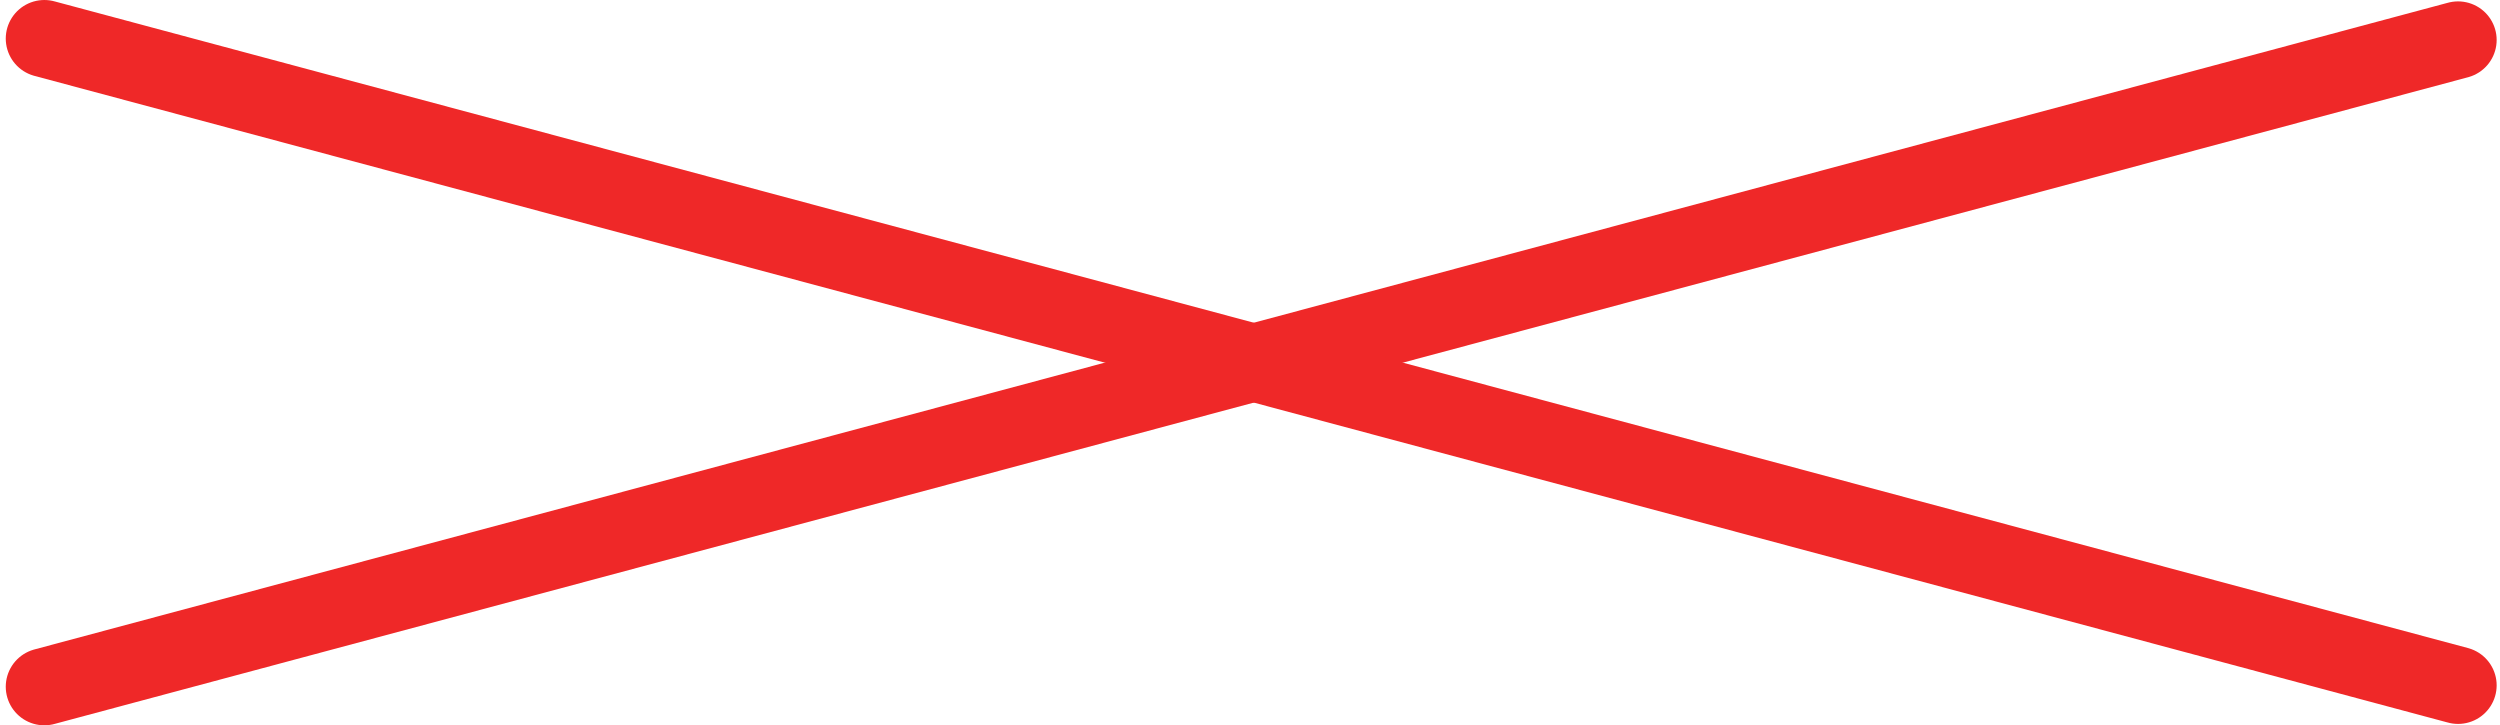
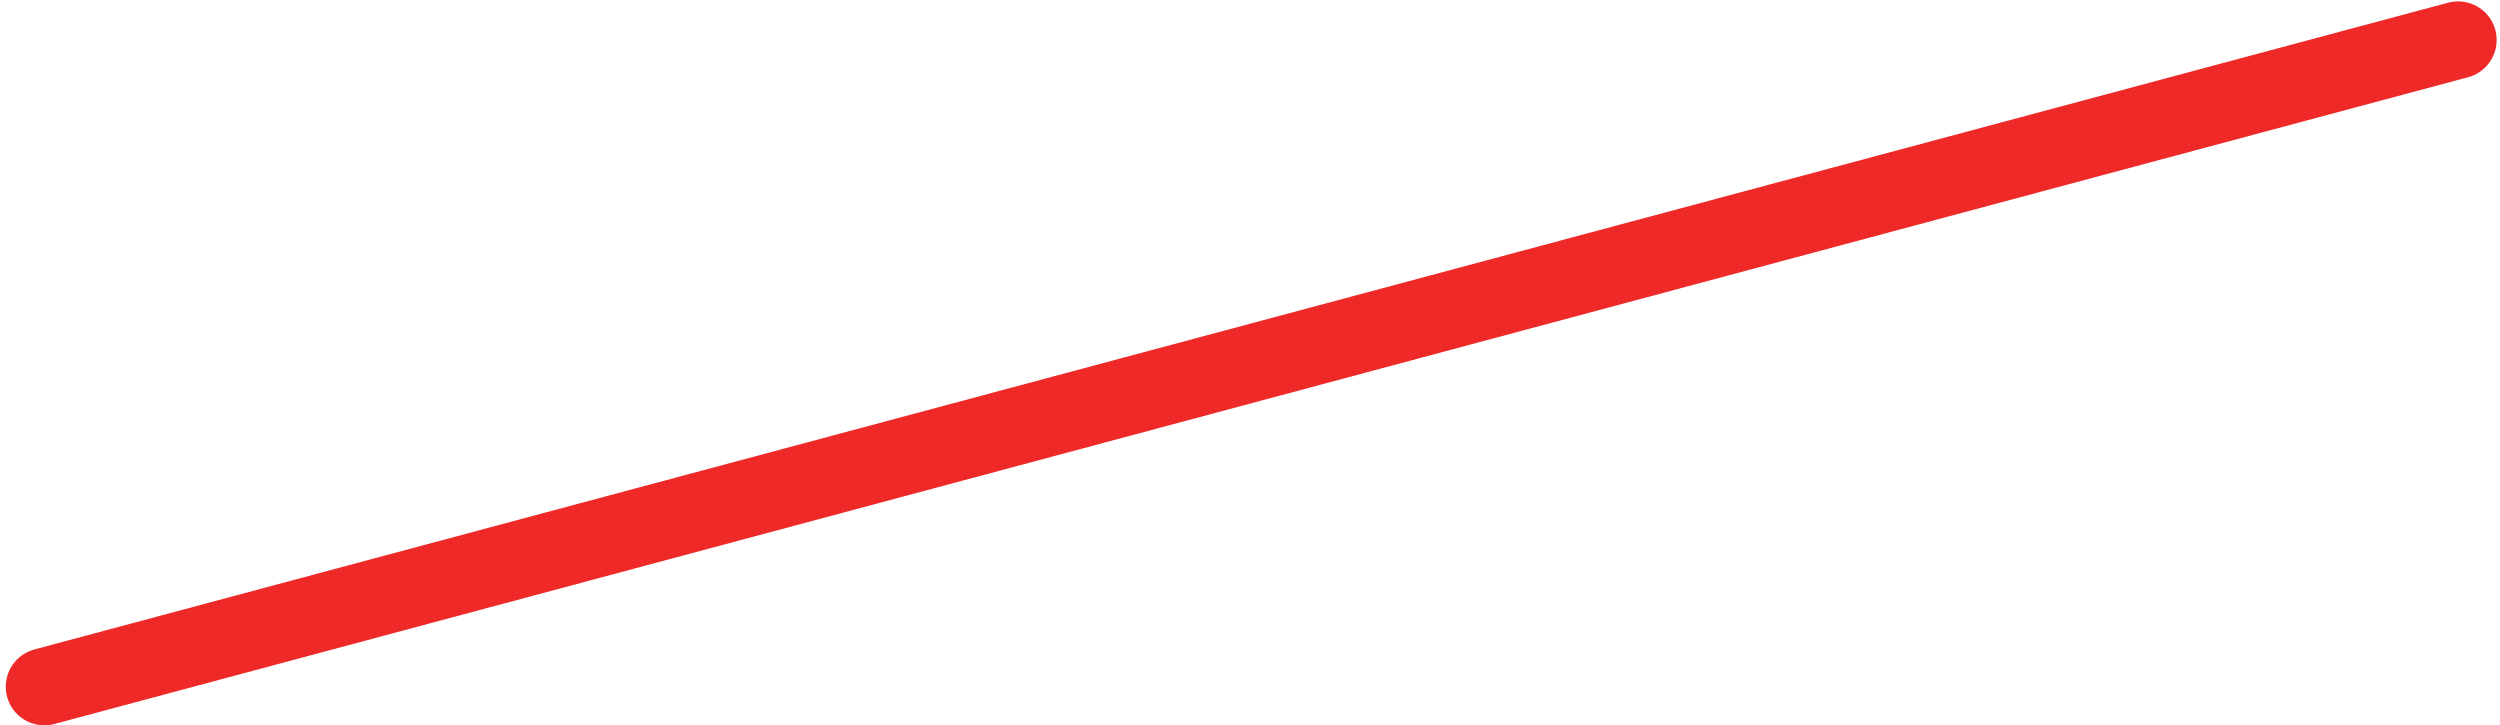
<svg xmlns="http://www.w3.org/2000/svg" width="324" height="94" viewBox="0 0 324 94" fill="none">
  <path d="M5.746 89L318.566 5.18" stroke="#EF2828" stroke-width="10" stroke-linecap="round" />
-   <path d="M5.746 5L318.566 88.82" stroke="#EF2828" stroke-width="10" stroke-linecap="round" />
</svg>